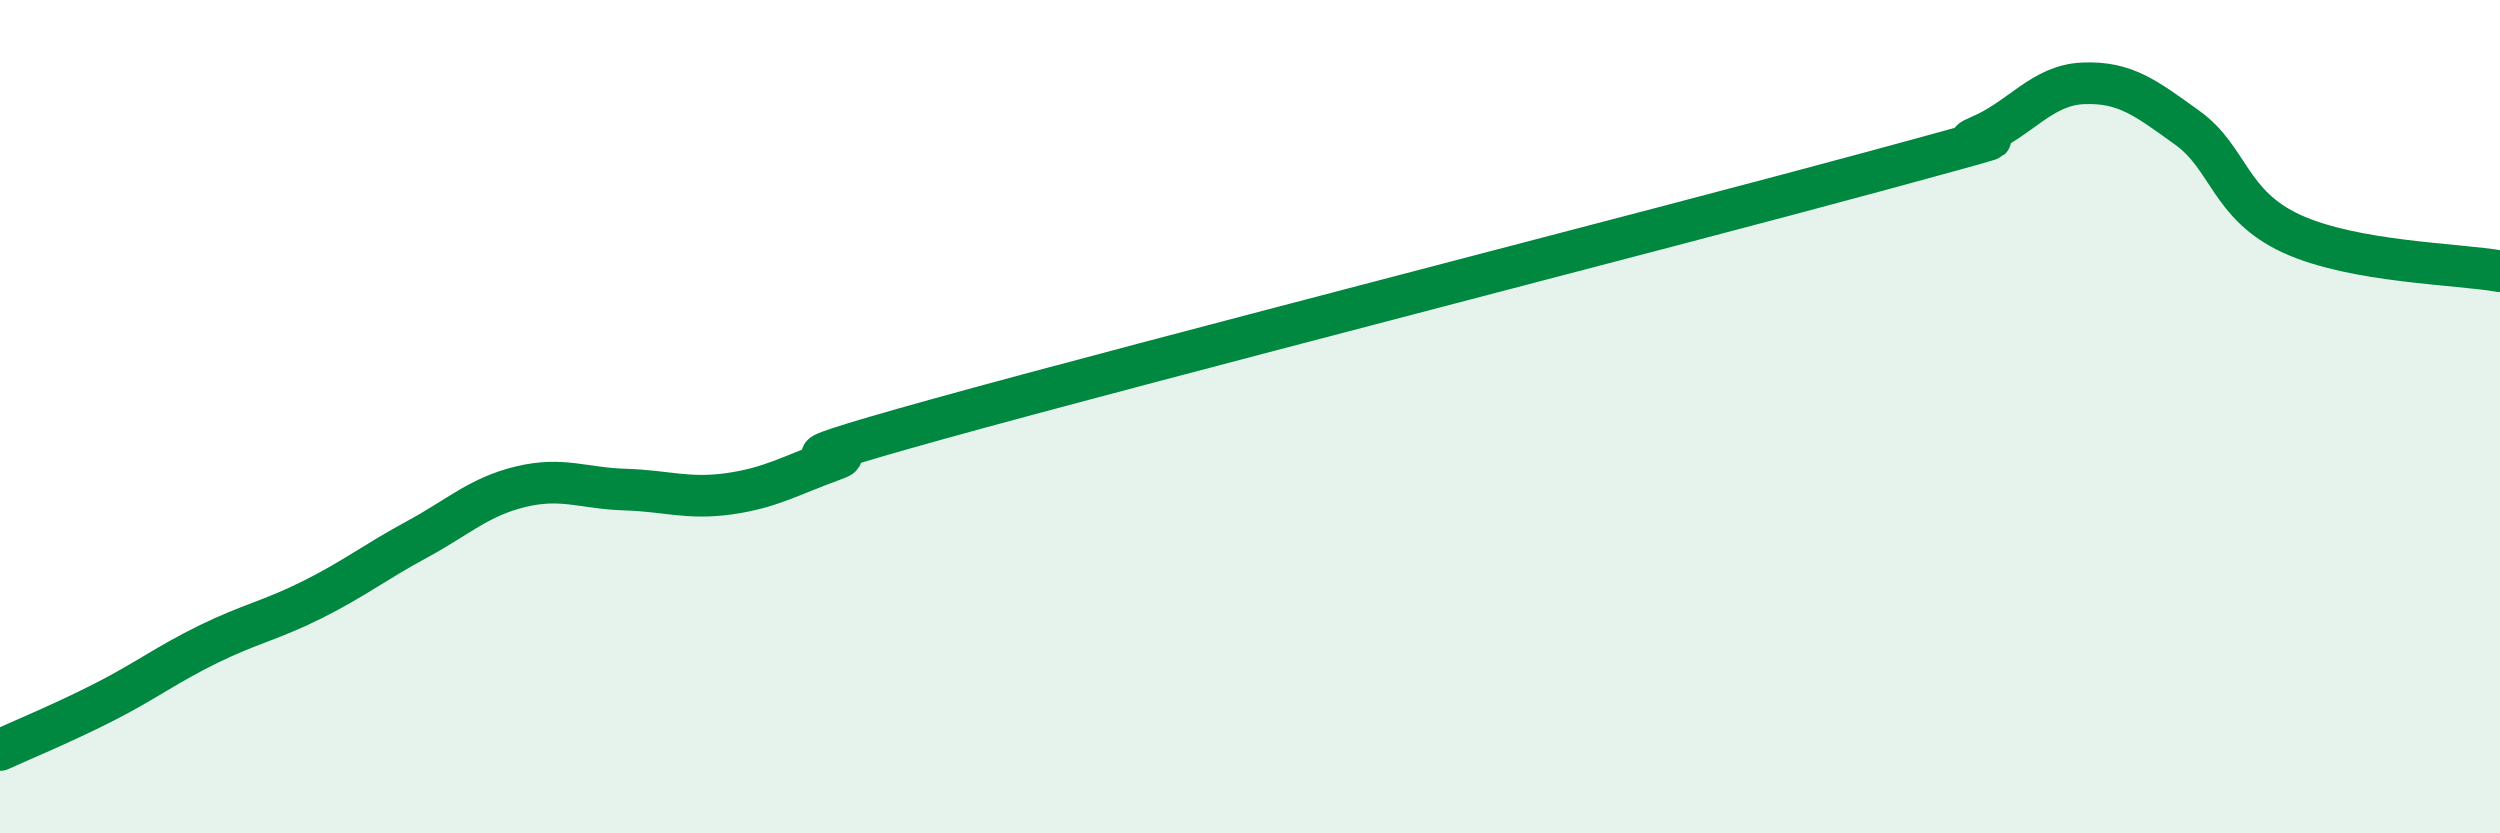
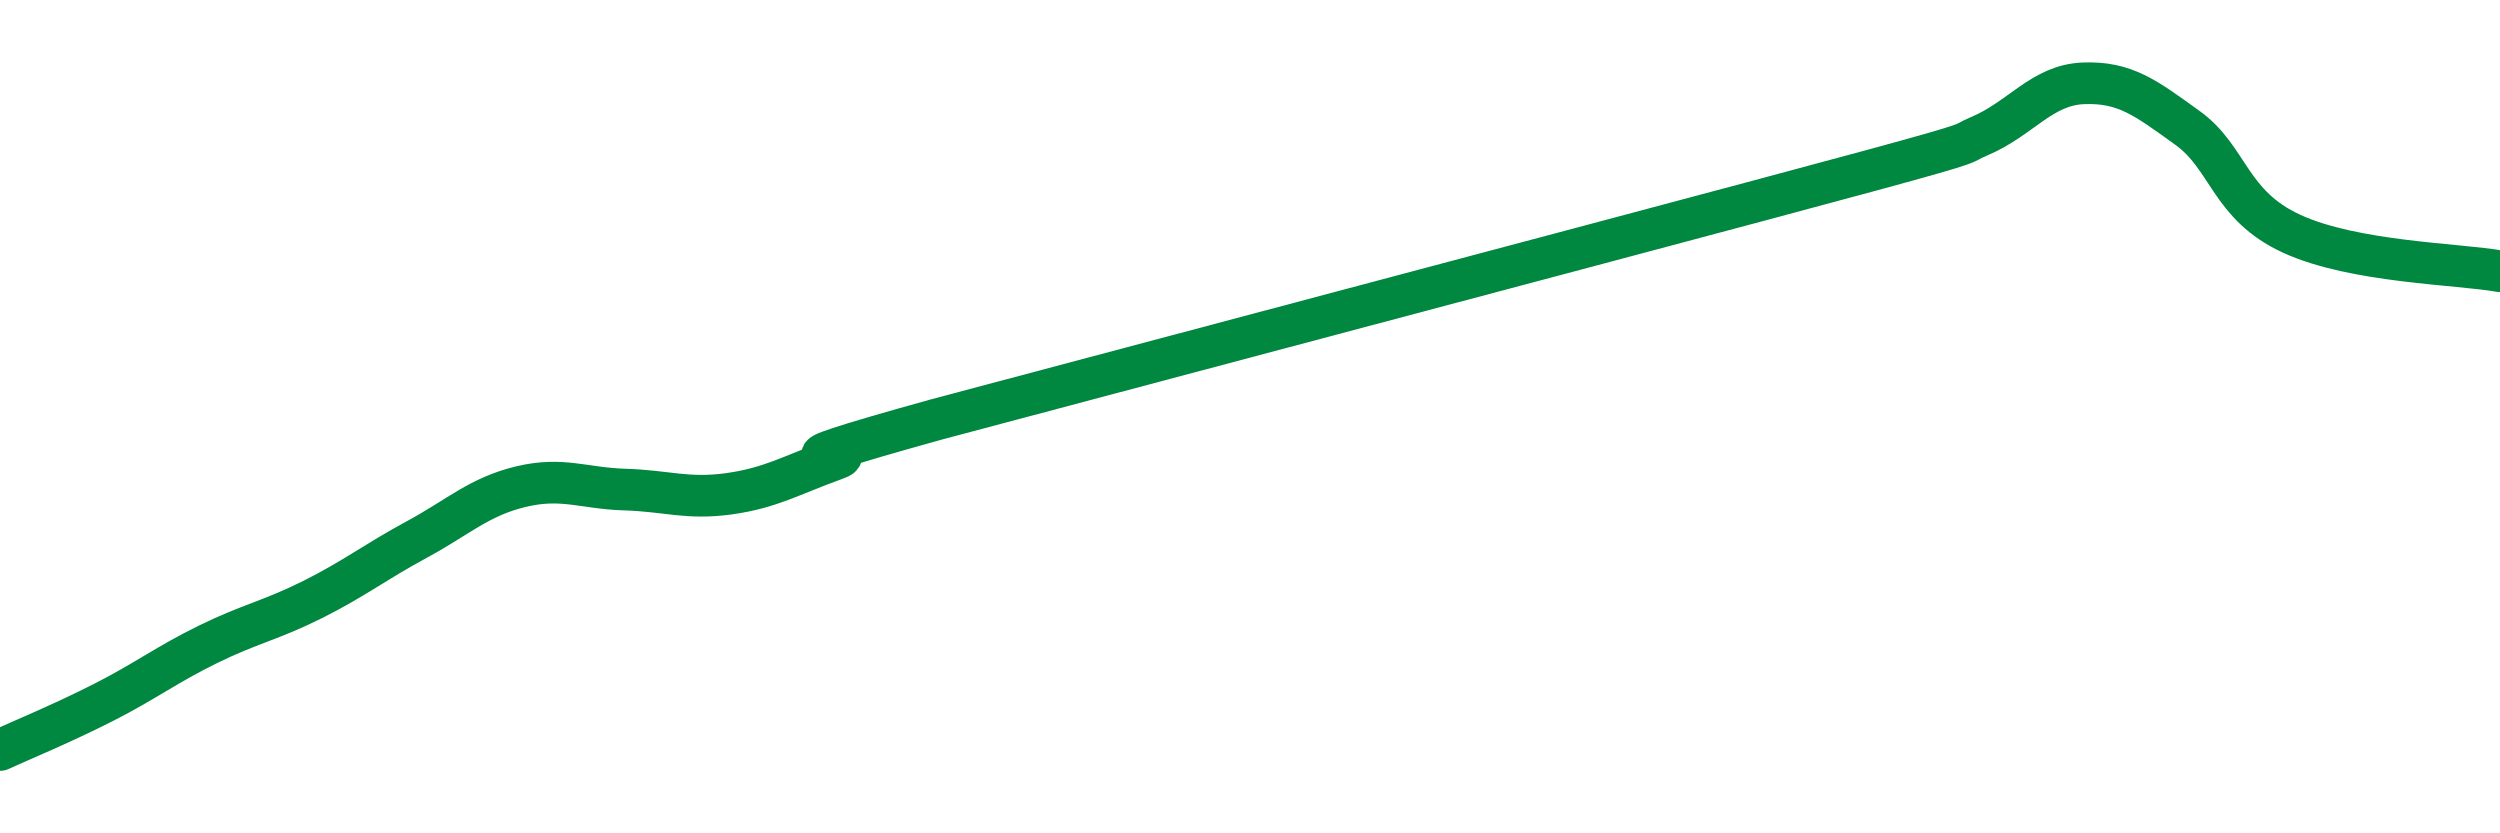
<svg xmlns="http://www.w3.org/2000/svg" width="60" height="20" viewBox="0 0 60 20">
-   <path d="M 0,18 C 0.5,17.77 1.5,17.36 2.5,16.85 C 3.5,16.34 4,15.95 5,15.46 C 6,14.97 6.5,14.89 7.5,14.39 C 8.5,13.89 9,13.49 10,12.95 C 11,12.41 11.5,11.92 12.5,11.68 C 13.5,11.44 14,11.72 15,11.75 C 16,11.78 16.5,11.99 17.5,11.85 C 18.5,11.71 19,11.4 20,11.04 C 21,10.68 17.5,11.45 22.5,10.06 C 27.5,8.67 40,5.47 45,4.11 C 50,2.75 46.5,3.69 47.5,3.27 C 48.5,2.85 49,2.04 50,2 C 51,1.96 51.5,2.35 52.5,3.07 C 53.5,3.79 53.5,4.92 55,5.61 C 56.5,6.3 59,6.33 60,6.51L60 20L0 20Z" fill="#008740" opacity="0.1" stroke-linecap="round" stroke-linejoin="round" />
-   <path d="M 0,18 C 0.5,17.77 1.5,17.36 2.5,16.85 C 3.5,16.34 4,15.95 5,15.46 C 6,14.97 6.5,14.89 7.5,14.39 C 8.5,13.89 9,13.49 10,12.95 C 11,12.41 11.5,11.92 12.5,11.68 C 13.5,11.44 14,11.72 15,11.75 C 16,11.78 16.5,11.99 17.5,11.85 C 18.5,11.71 19,11.4 20,11.04 C 21,10.68 17.5,11.45 22.5,10.06 C 27.5,8.67 40,5.47 45,4.11 C 50,2.75 46.5,3.69 47.5,3.27 C 48.5,2.85 49,2.04 50,2 C 51,1.96 51.5,2.35 52.5,3.07 C 53.5,3.79 53.5,4.92 55,5.61 C 56.5,6.3 59,6.33 60,6.51" stroke="#008740" stroke-width="1" fill="none" stroke-linecap="round" stroke-linejoin="round" />
+   <path d="M 0,18 C 0.5,17.77 1.5,17.36 2.5,16.85 C 3.5,16.34 4,15.95 5,15.46 C 6,14.97 6.5,14.89 7.5,14.39 C 8.5,13.89 9,13.49 10,12.95 C 11,12.41 11.5,11.92 12.5,11.68 C 13.5,11.44 14,11.72 15,11.75 C 16,11.78 16.5,11.99 17.5,11.85 C 18.5,11.71 19,11.4 20,11.04 C 21,10.68 17.5,11.45 22.5,10.06 C 50,2.75 46.5,3.69 47.5,3.27 C 48.5,2.85 49,2.04 50,2 C 51,1.96 51.5,2.35 52.5,3.07 C 53.5,3.79 53.5,4.92 55,5.61 C 56.5,6.3 59,6.33 60,6.51" stroke="#008740" stroke-width="1" fill="none" stroke-linecap="round" stroke-linejoin="round" />
</svg>